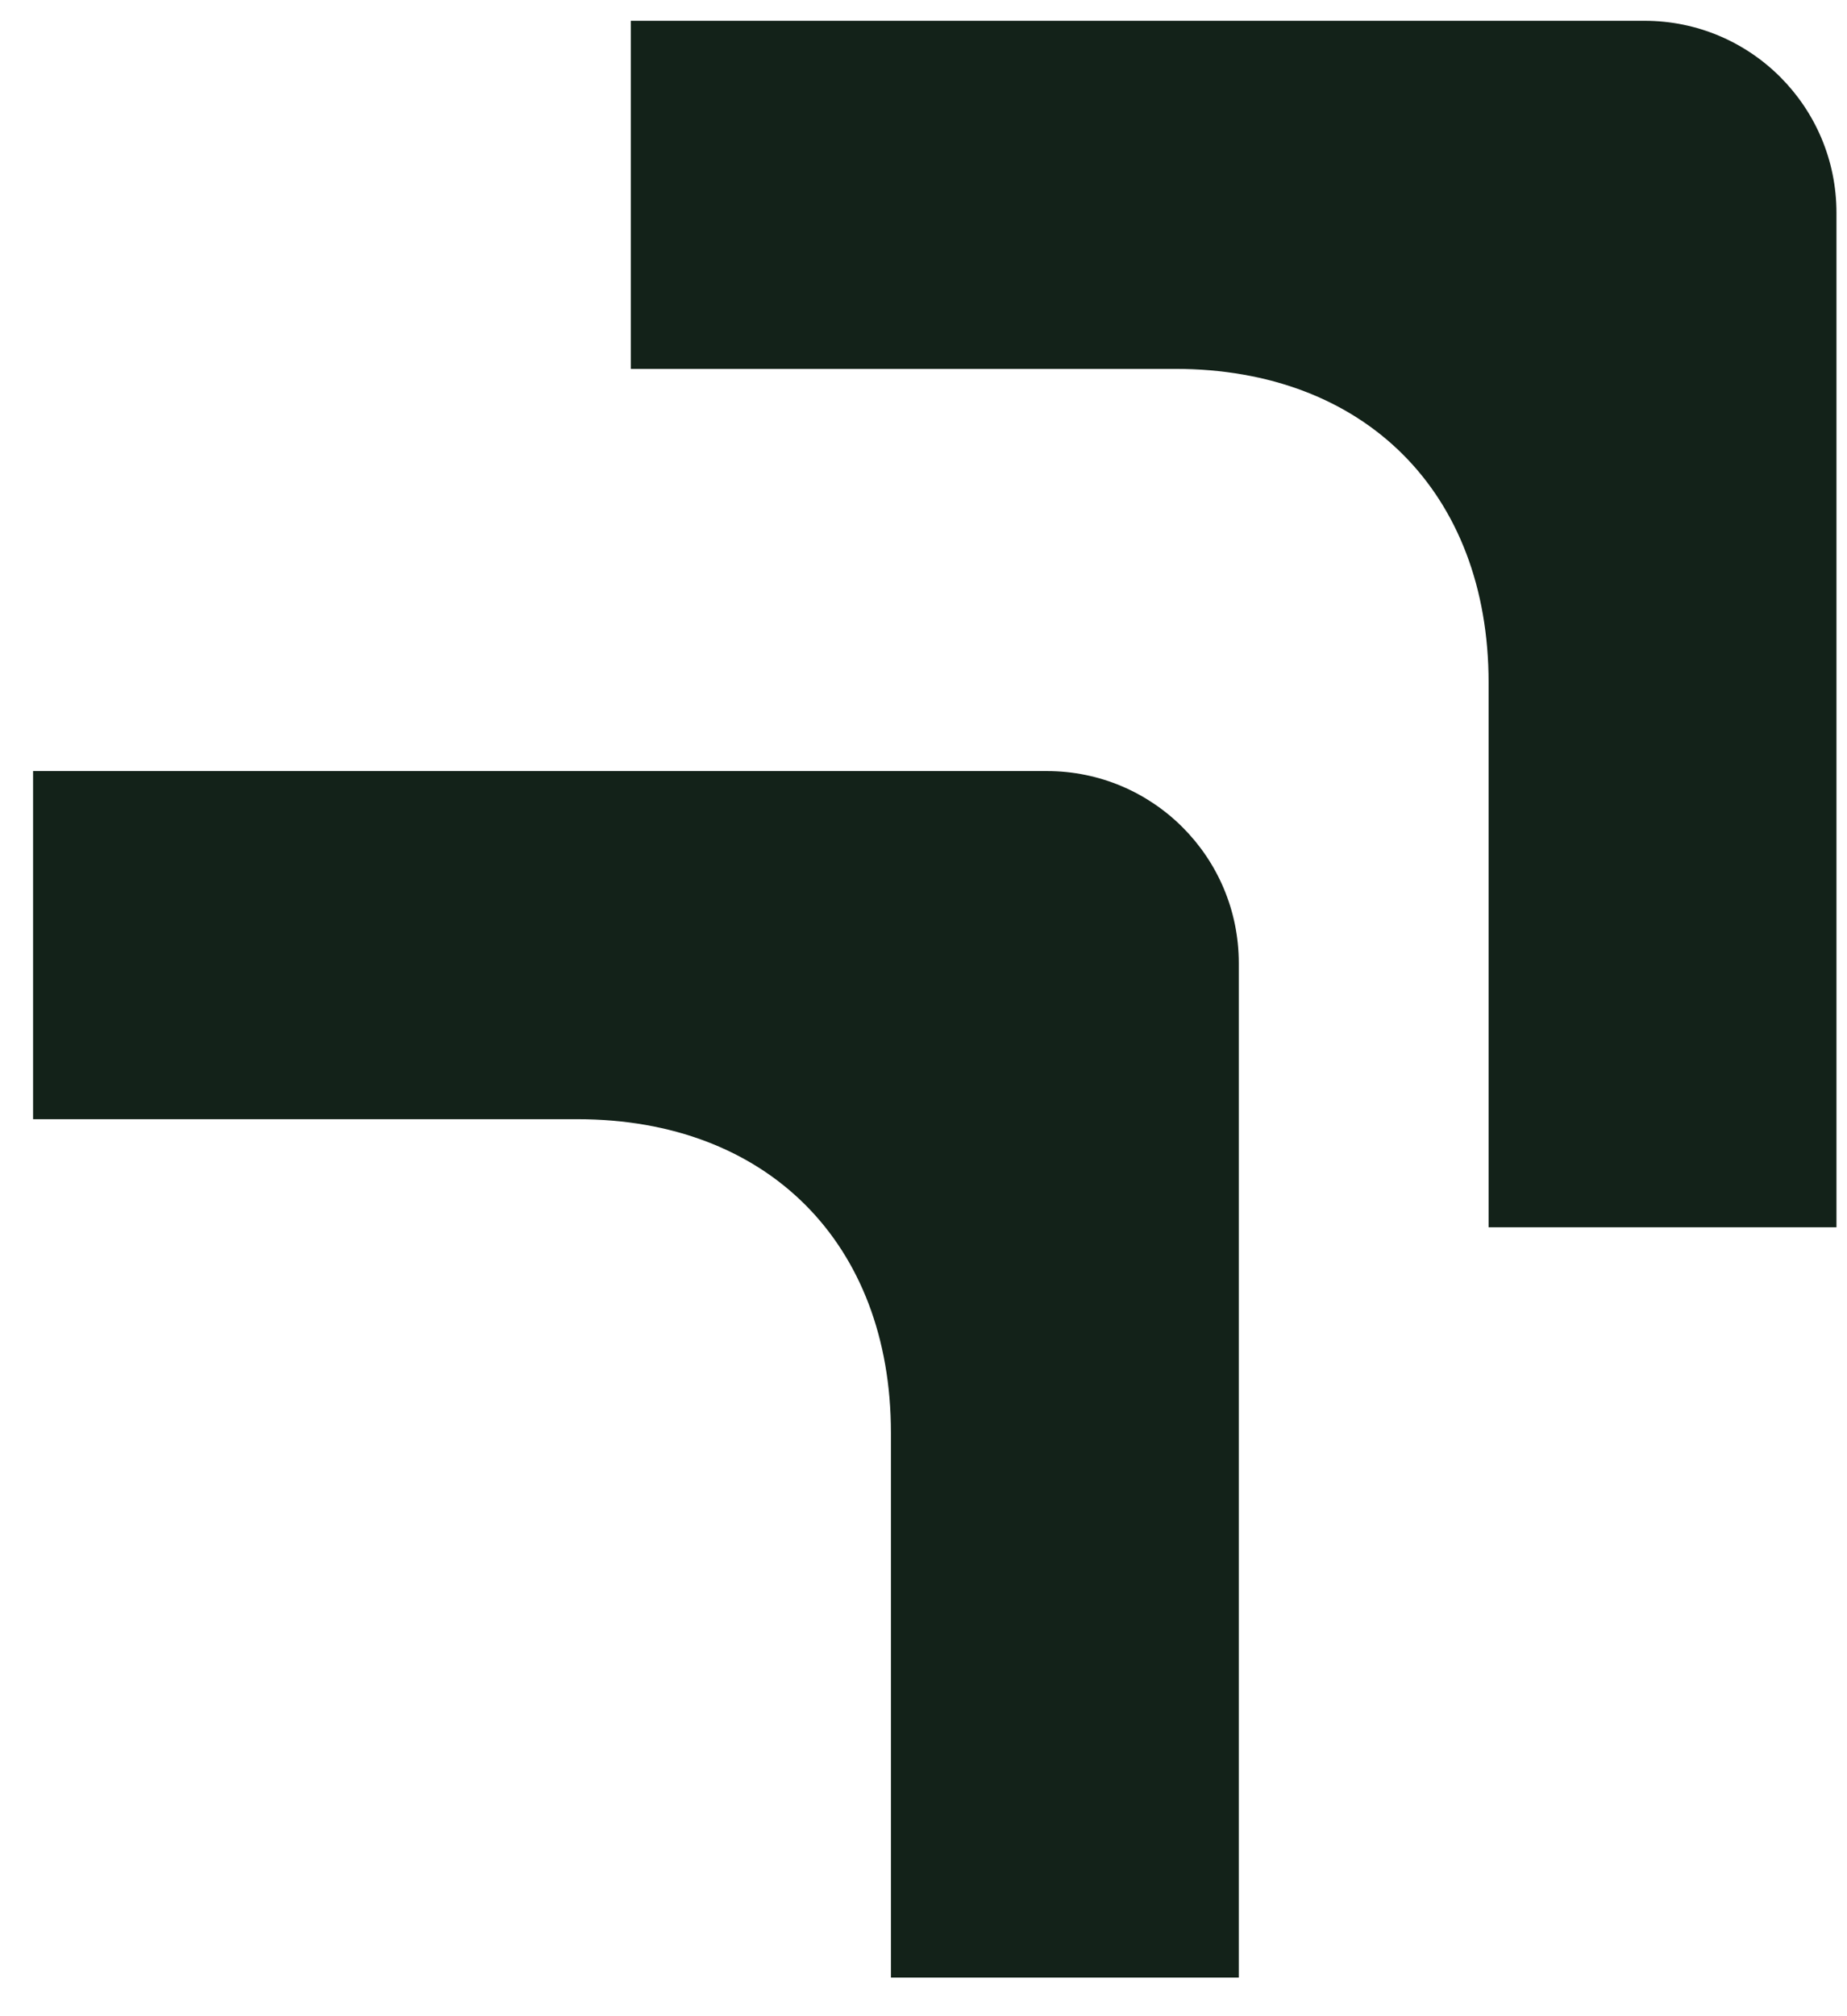
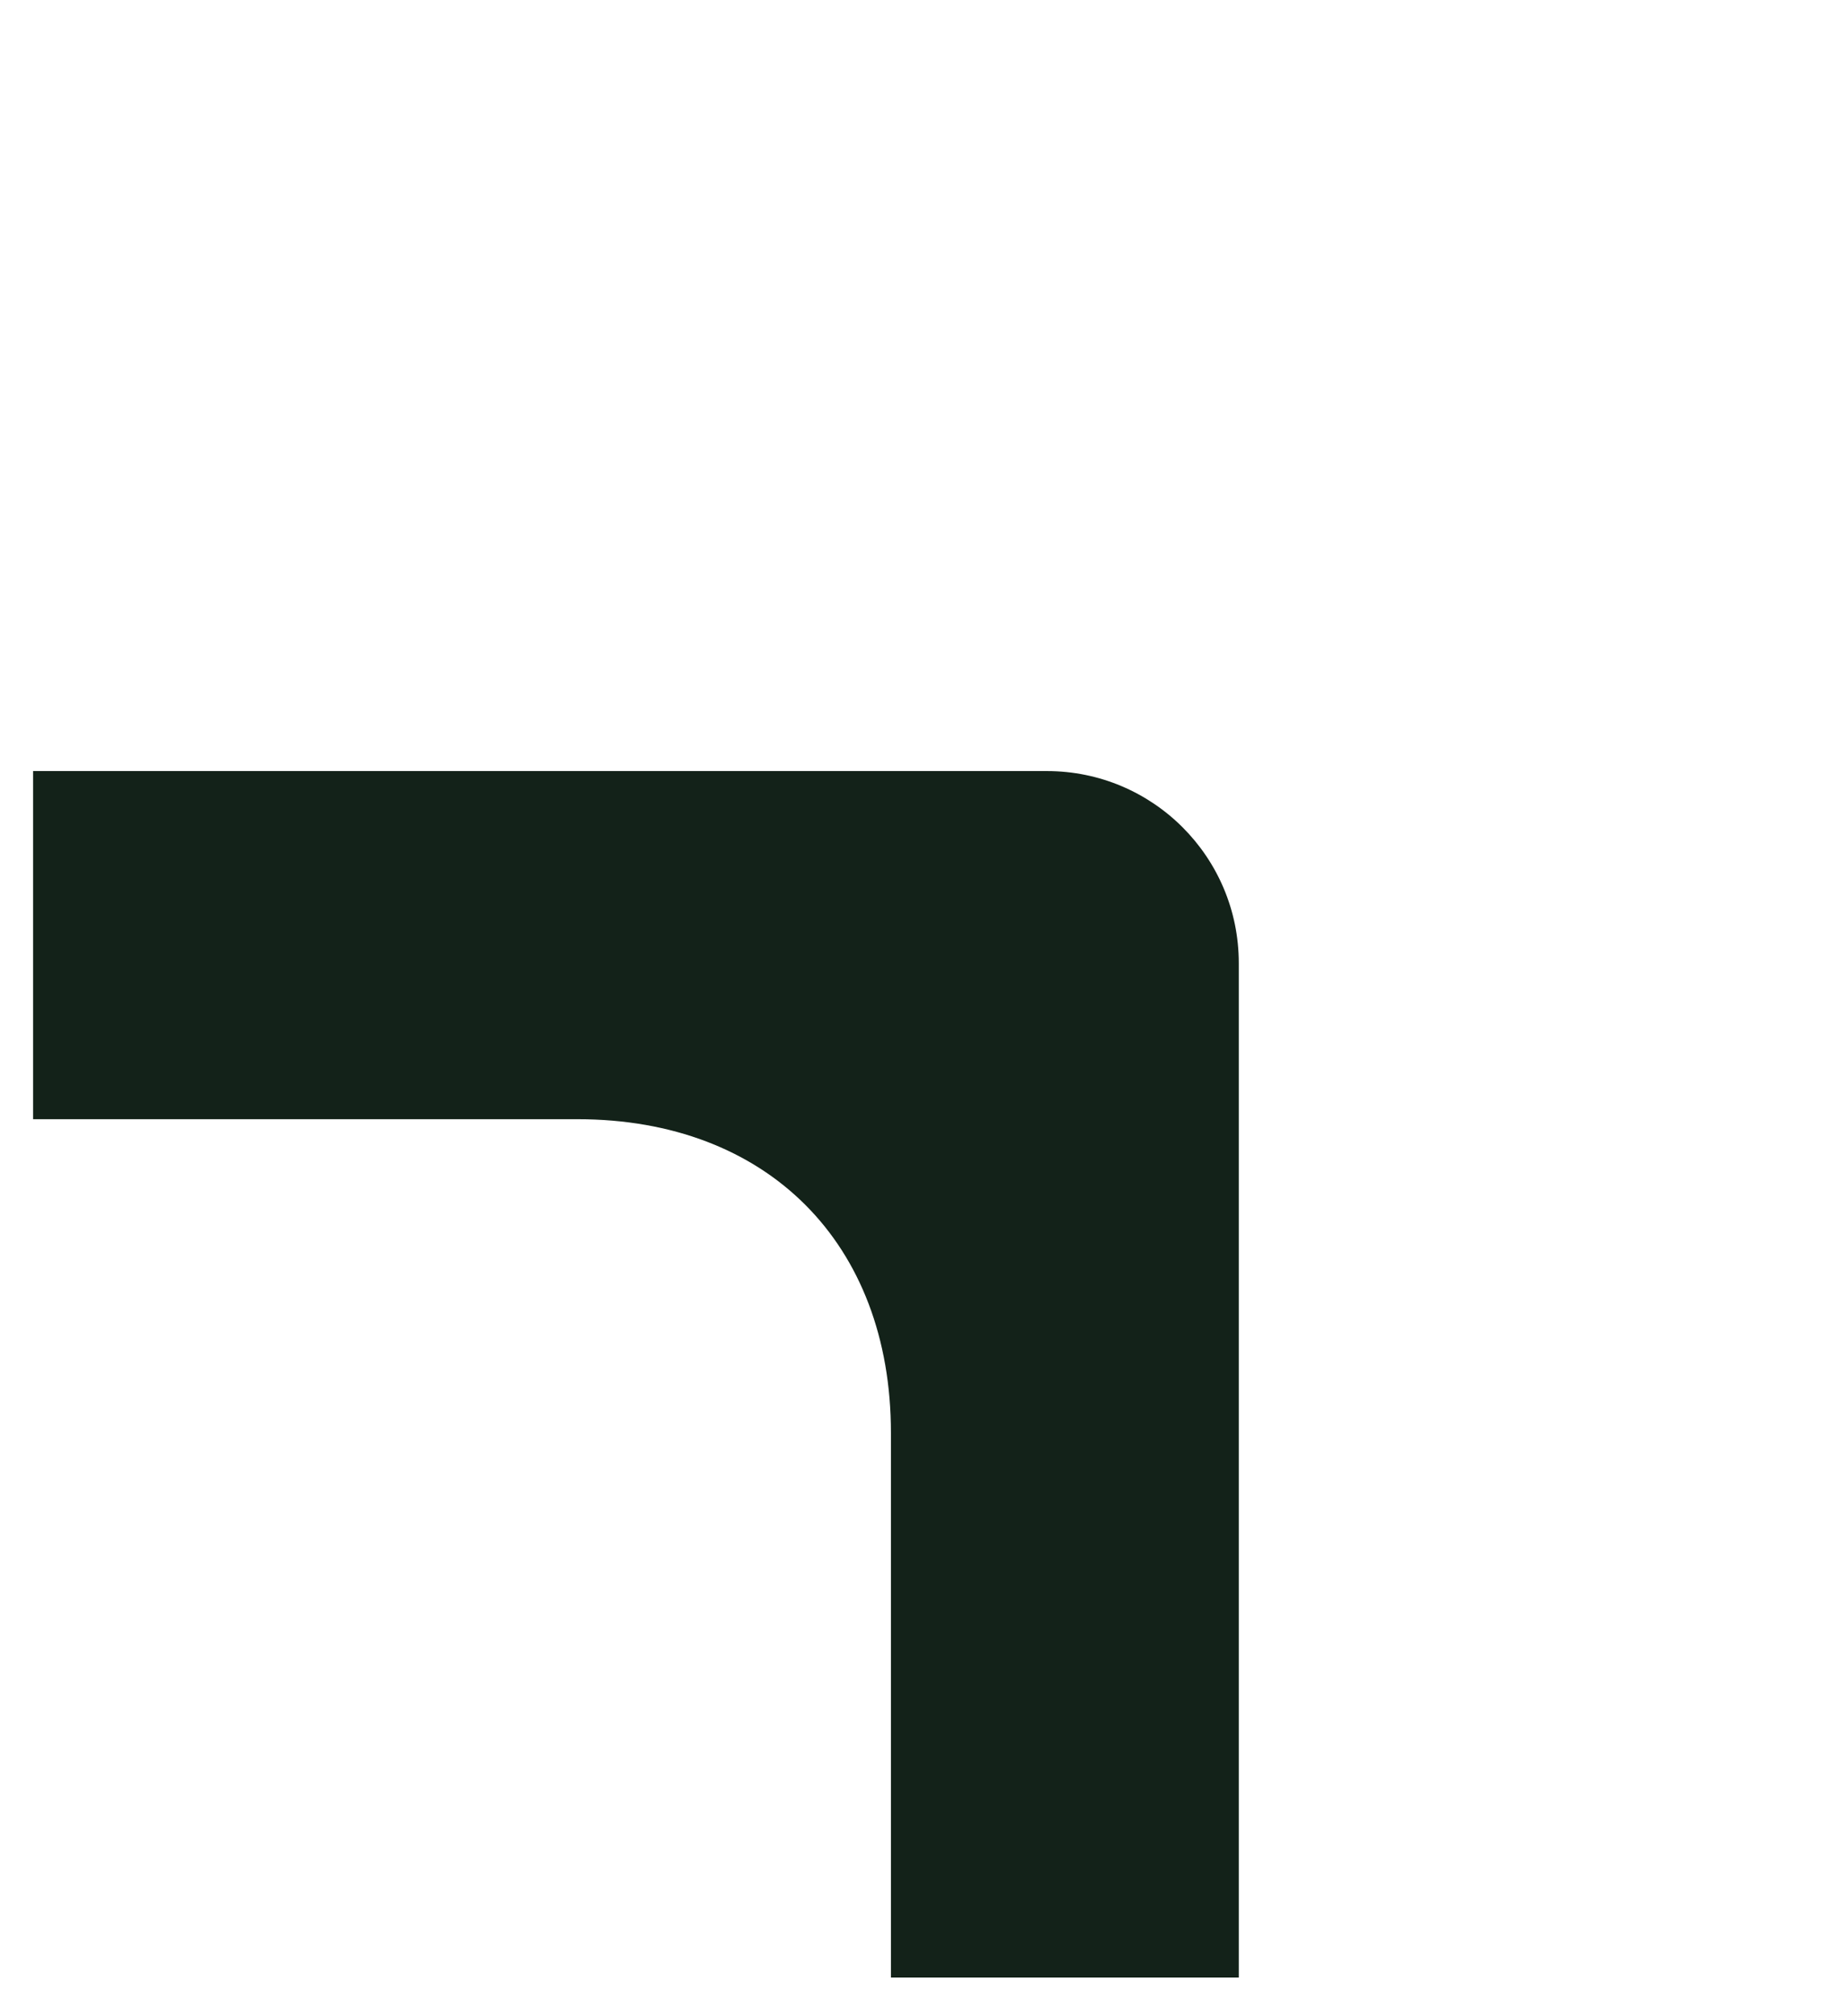
<svg xmlns="http://www.w3.org/2000/svg" width="44" height="48" viewBox="0 0 44 48" fill="none">
-   <path fill-rule="evenodd" clip-rule="evenodd" d="M39.178 0.495C41.703 0.495 43.749 2.542 43.749 5.066L43.749 29.218L35.462 29.218L35.462 16.25C35.462 11.732 32.513 8.782 27.995 8.782L15.027 8.782L15.027 0.495L39.178 0.495Z" fill="#132219" />
-   <path fill-rule="evenodd" clip-rule="evenodd" d="M24.94 18.357C27.465 18.357 29.511 20.404 29.511 22.929L29.511 47.08L21.224 47.08L21.224 34.112C21.224 29.594 18.274 26.645 13.757 26.645L0.788 26.645L0.788 18.357L24.94 18.357Z" fill="#132219" />
+   <path fill-rule="evenodd" clip-rule="evenodd" d="M24.94 18.357C27.465 18.357 29.511 20.404 29.511 22.929L29.511 47.08L21.224 47.08L21.224 34.112C21.224 29.594 18.274 26.645 13.757 26.645L0.788 26.645L0.788 18.357Z" fill="#132219" />
</svg>